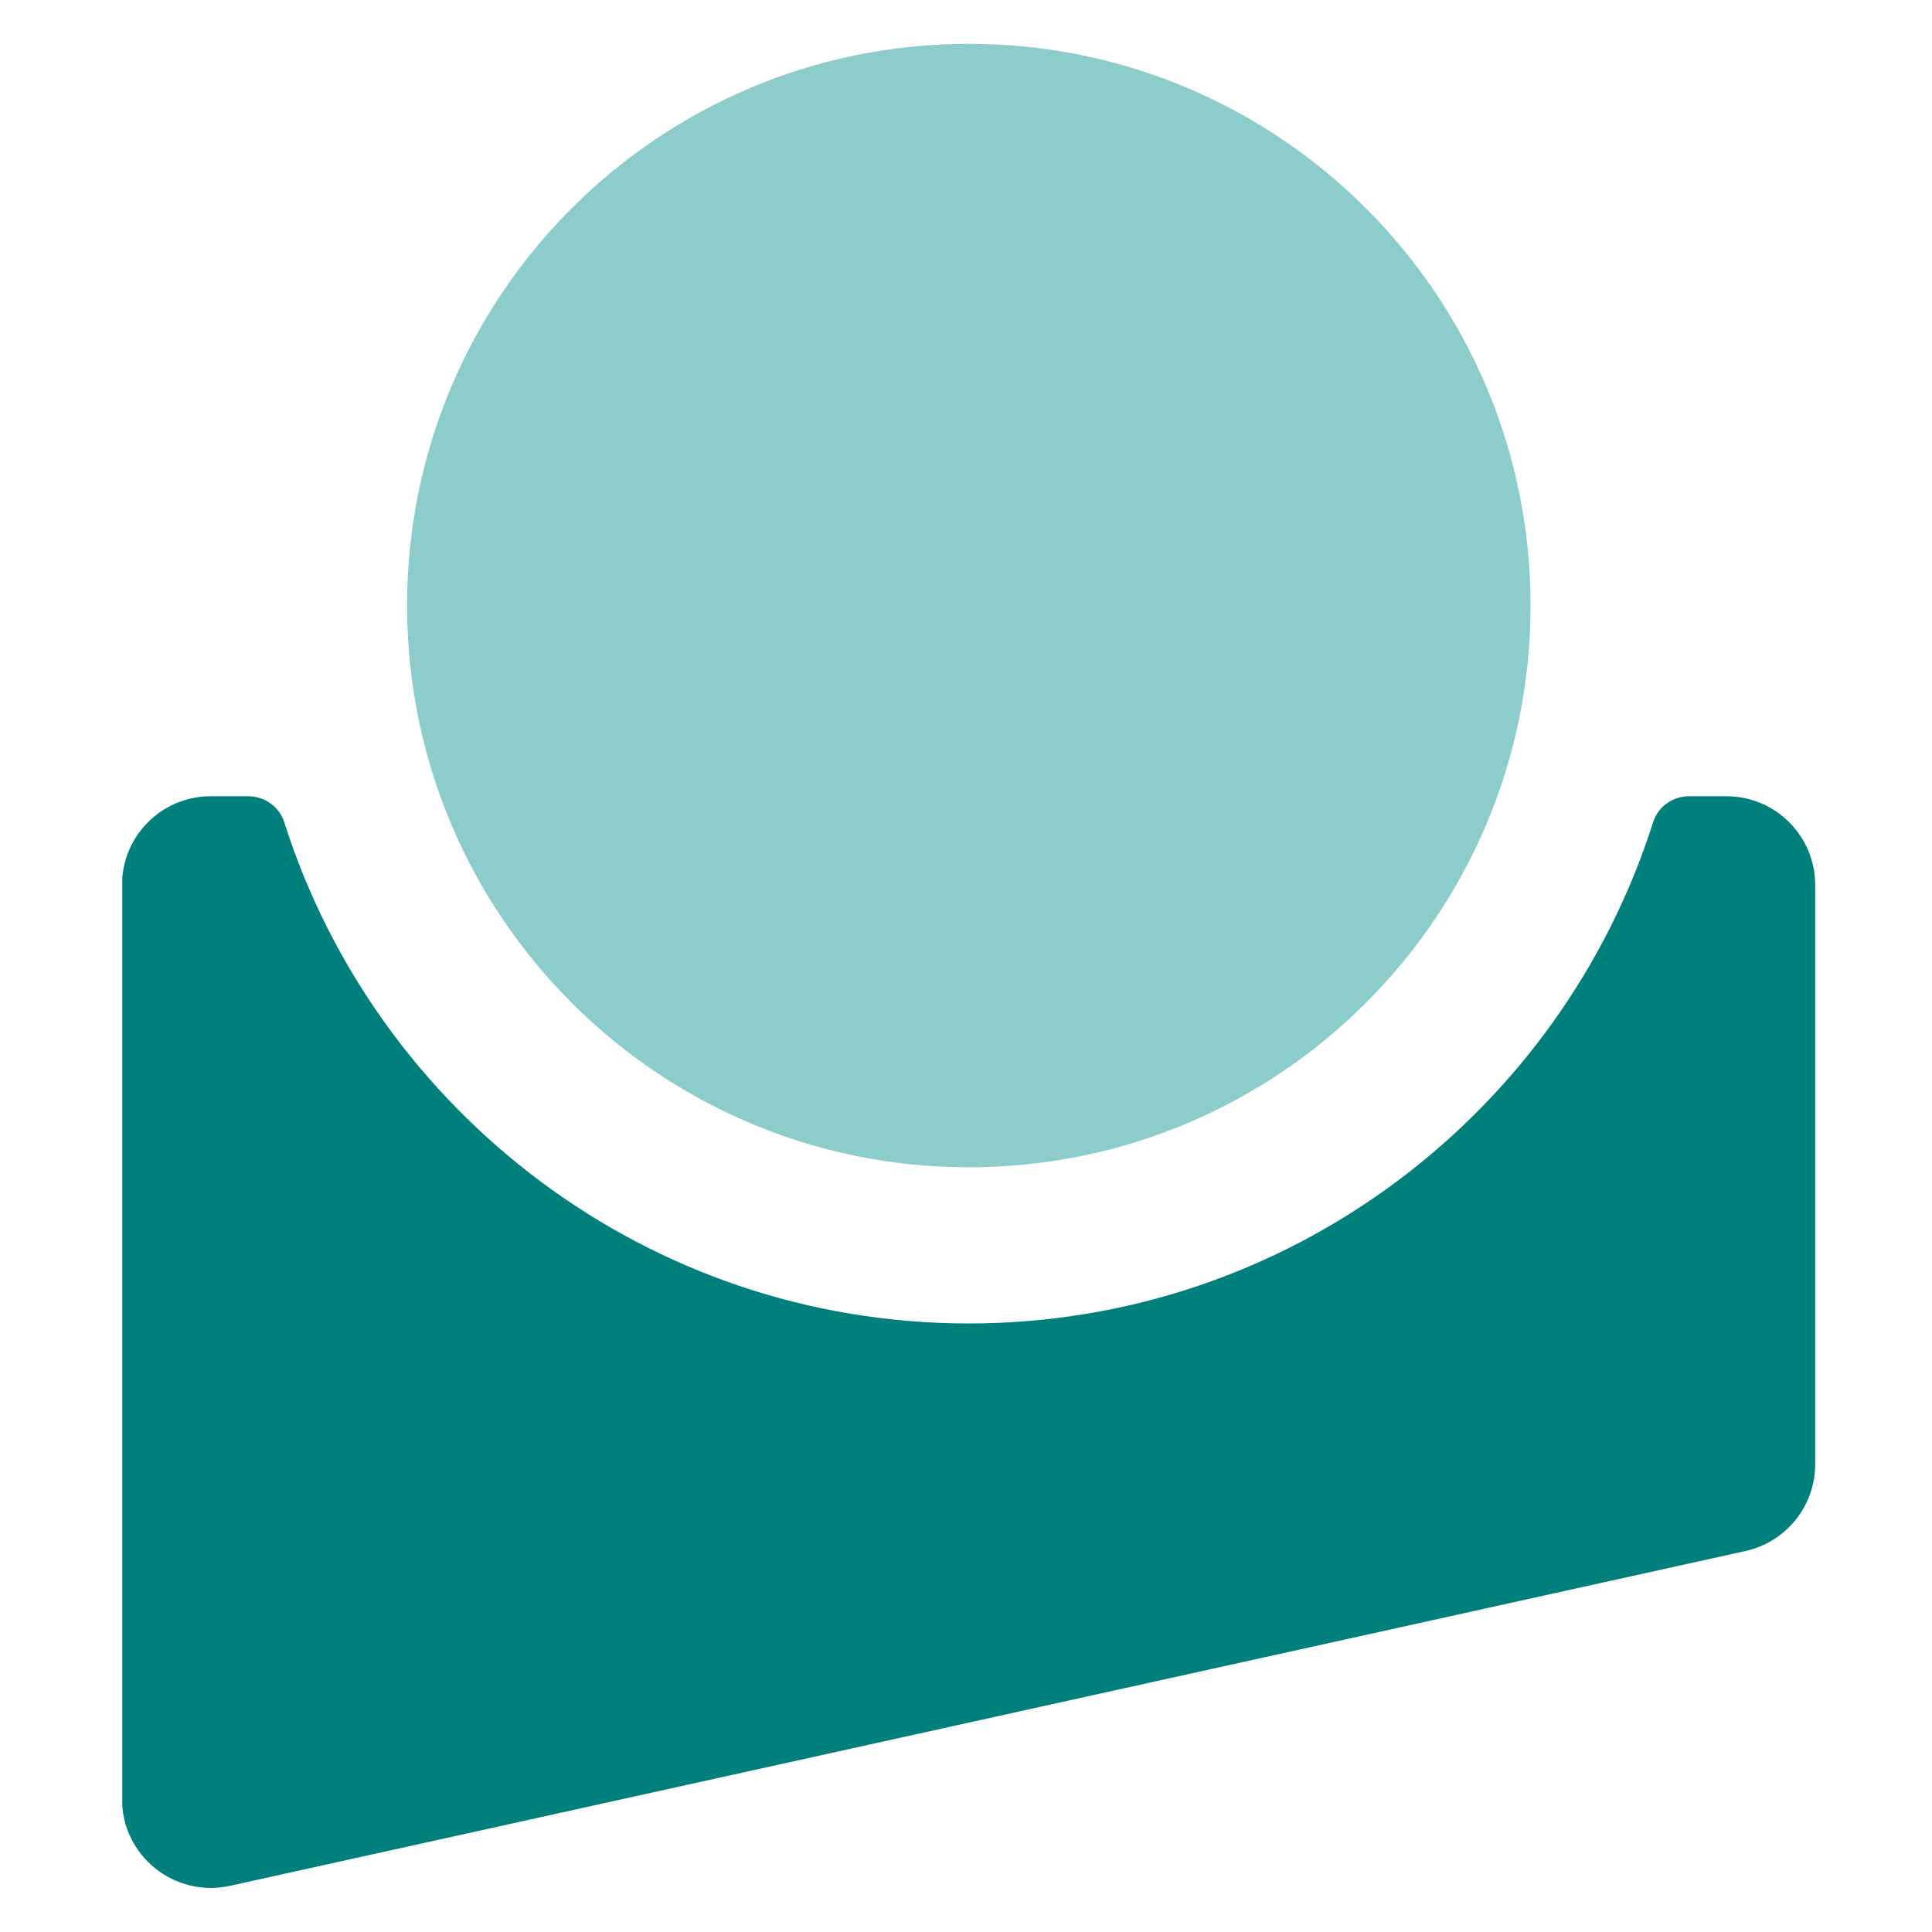
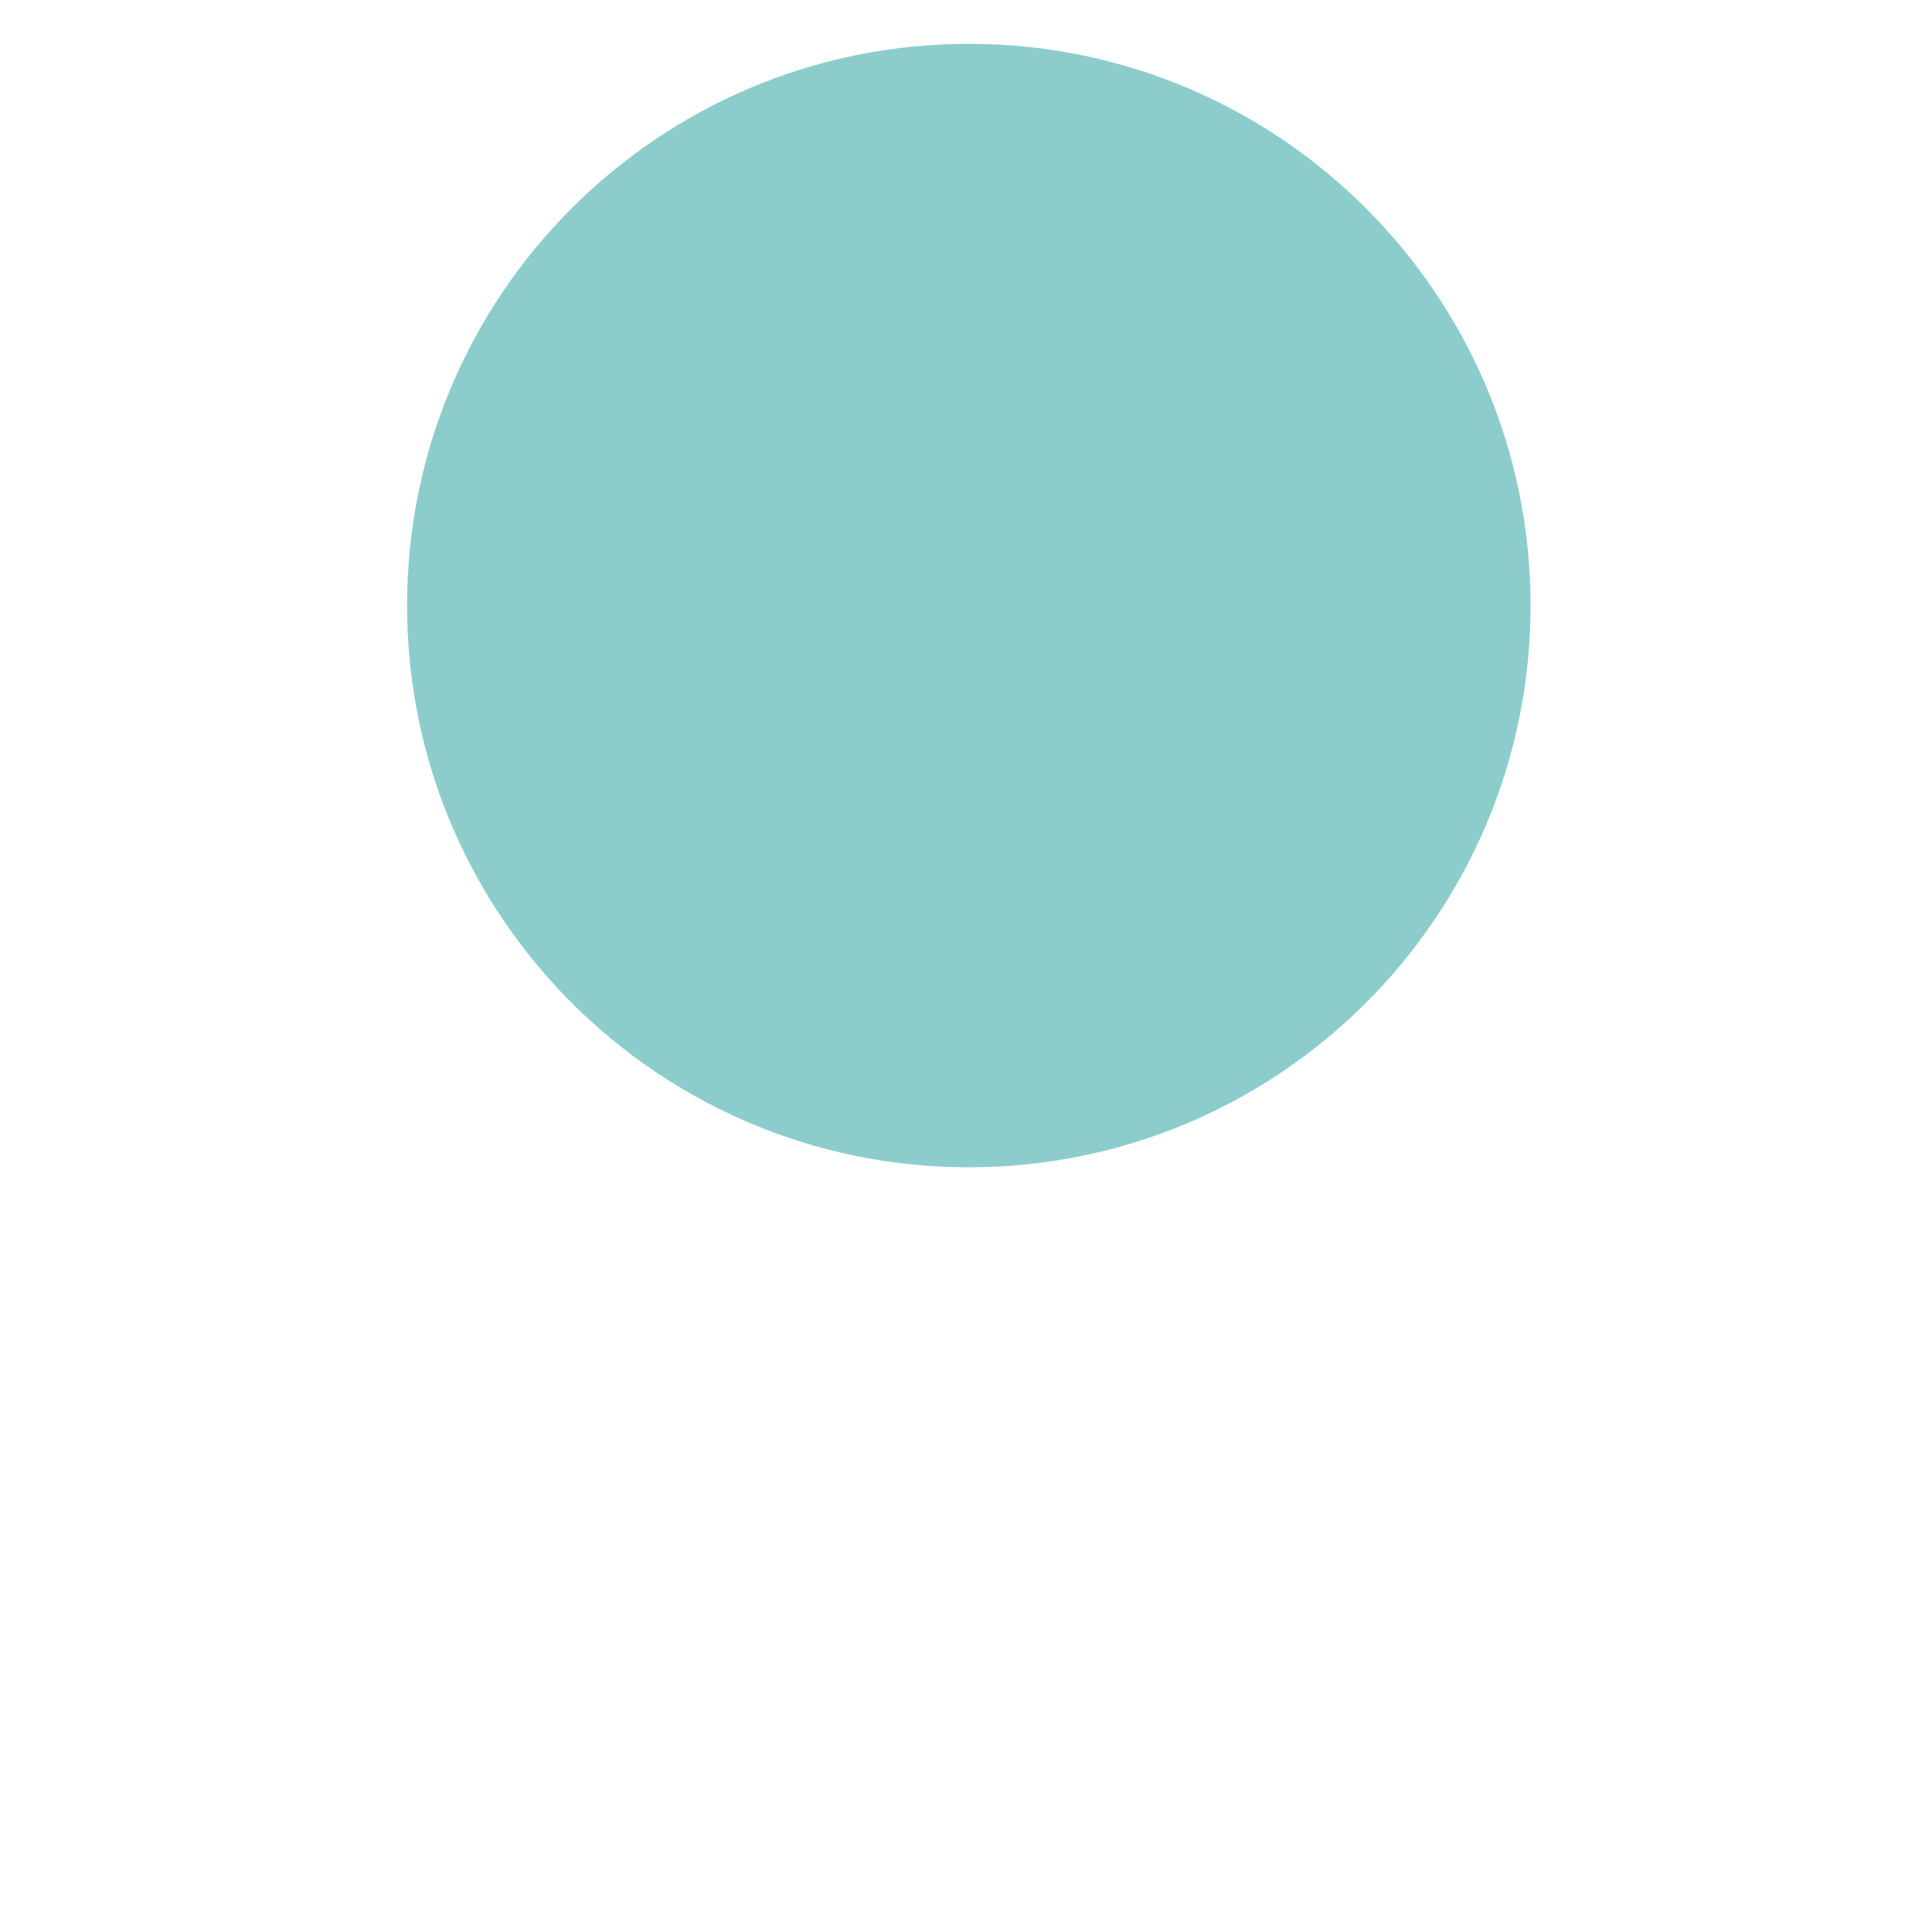
<svg xmlns="http://www.w3.org/2000/svg" width="110" height="110" viewBox="0 0 110 110" fill="none">
  <g clip-path="url(#clip0_8063_231)">
-     <path d="M98.303 45.335H96.176C95.242 45.335 94.405 45.922 94.121 46.812C88.879 63.338 73.395 75.352 55.151 75.352C36.908 75.352 21.433 63.338 16.183 46.812C15.898 45.922 15.061 45.335 14.127 45.335H12C9.206 45.335 6.945 47.595 6.945 50.39V102.431C6.945 105.662 9.935 108.065 13.095 107.37L99.38 88.309C101.694 87.793 103.349 85.746 103.349 83.37V50.39C103.349 47.595 101.088 45.335 98.294 45.335H98.303Z" fill="#00807D" />
    <path d="M55.16 66.461C72.824 66.461 87.143 52.142 87.143 34.478C87.143 16.814 72.824 2.495 55.16 2.495C37.496 2.495 23.177 16.814 23.177 34.478C23.177 52.142 37.496 66.461 55.16 66.461Z" fill="#8CCDCC" />
  </g>
  <defs>
    <clipPath id="clip0_8063_231">
      <rect width="96.395" height="105" fill="white" transform="translate(6.963 2.495)" />
    </clipPath>
  </defs>
</svg>